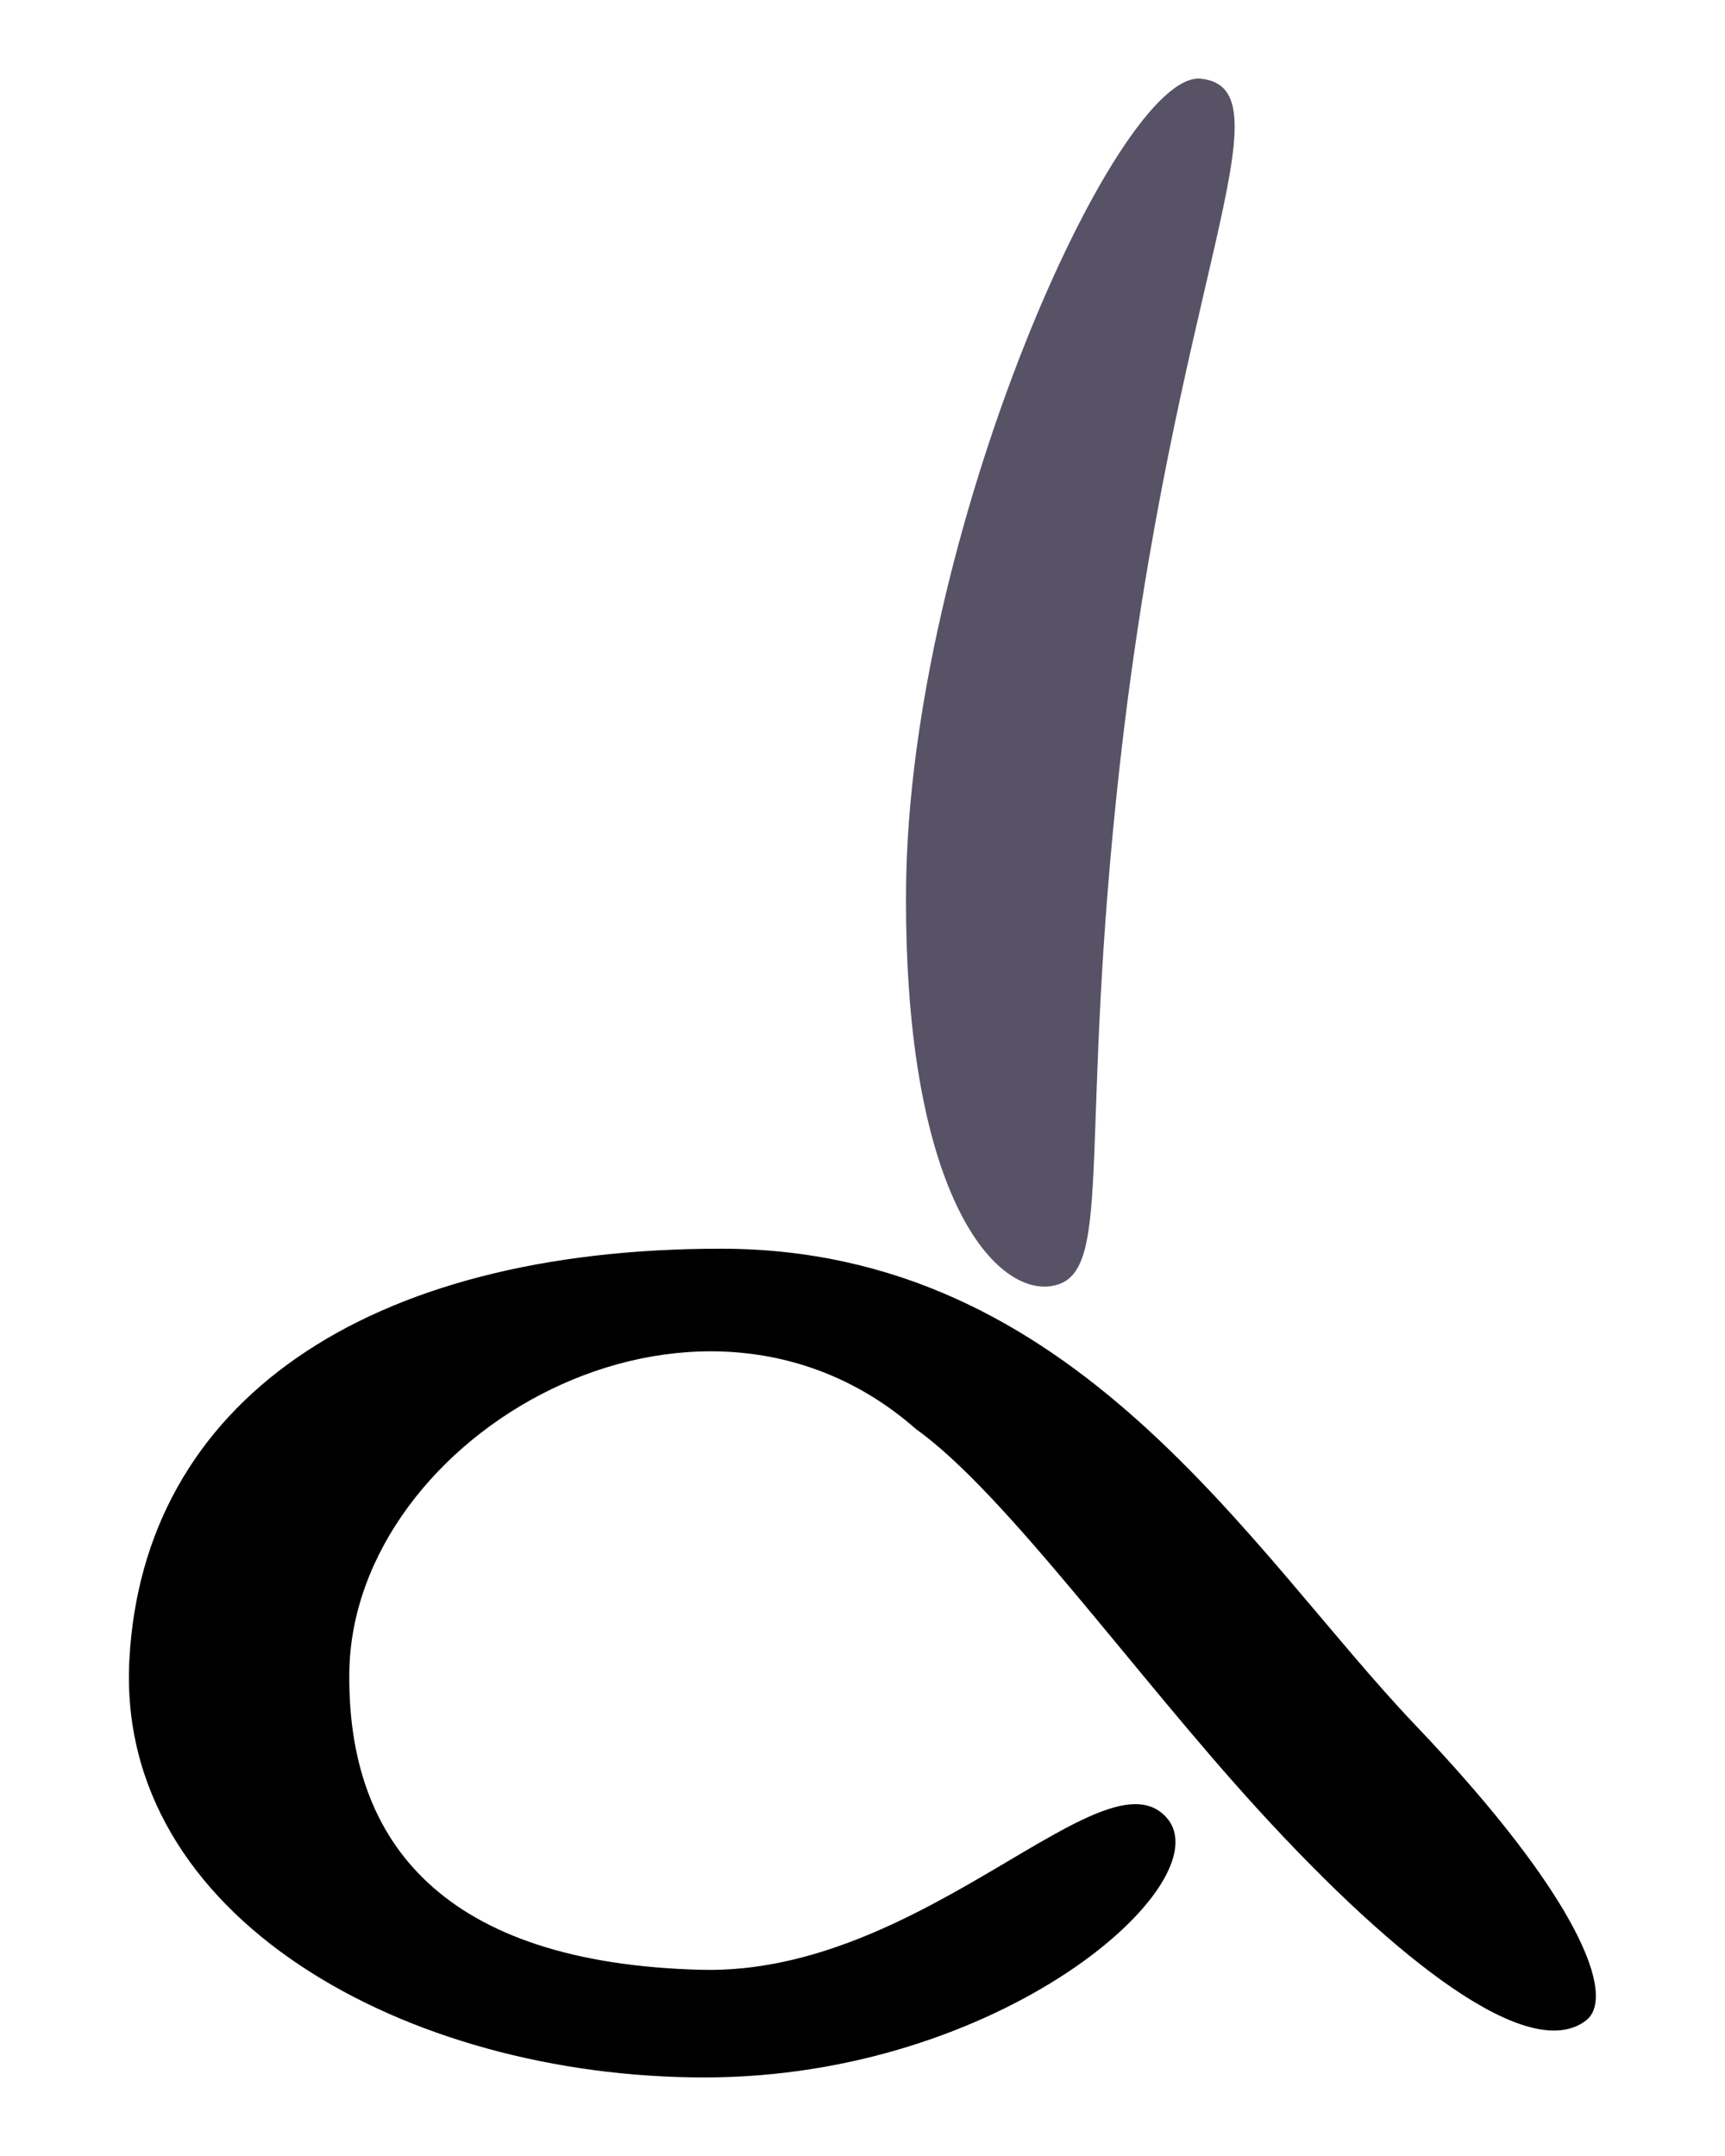
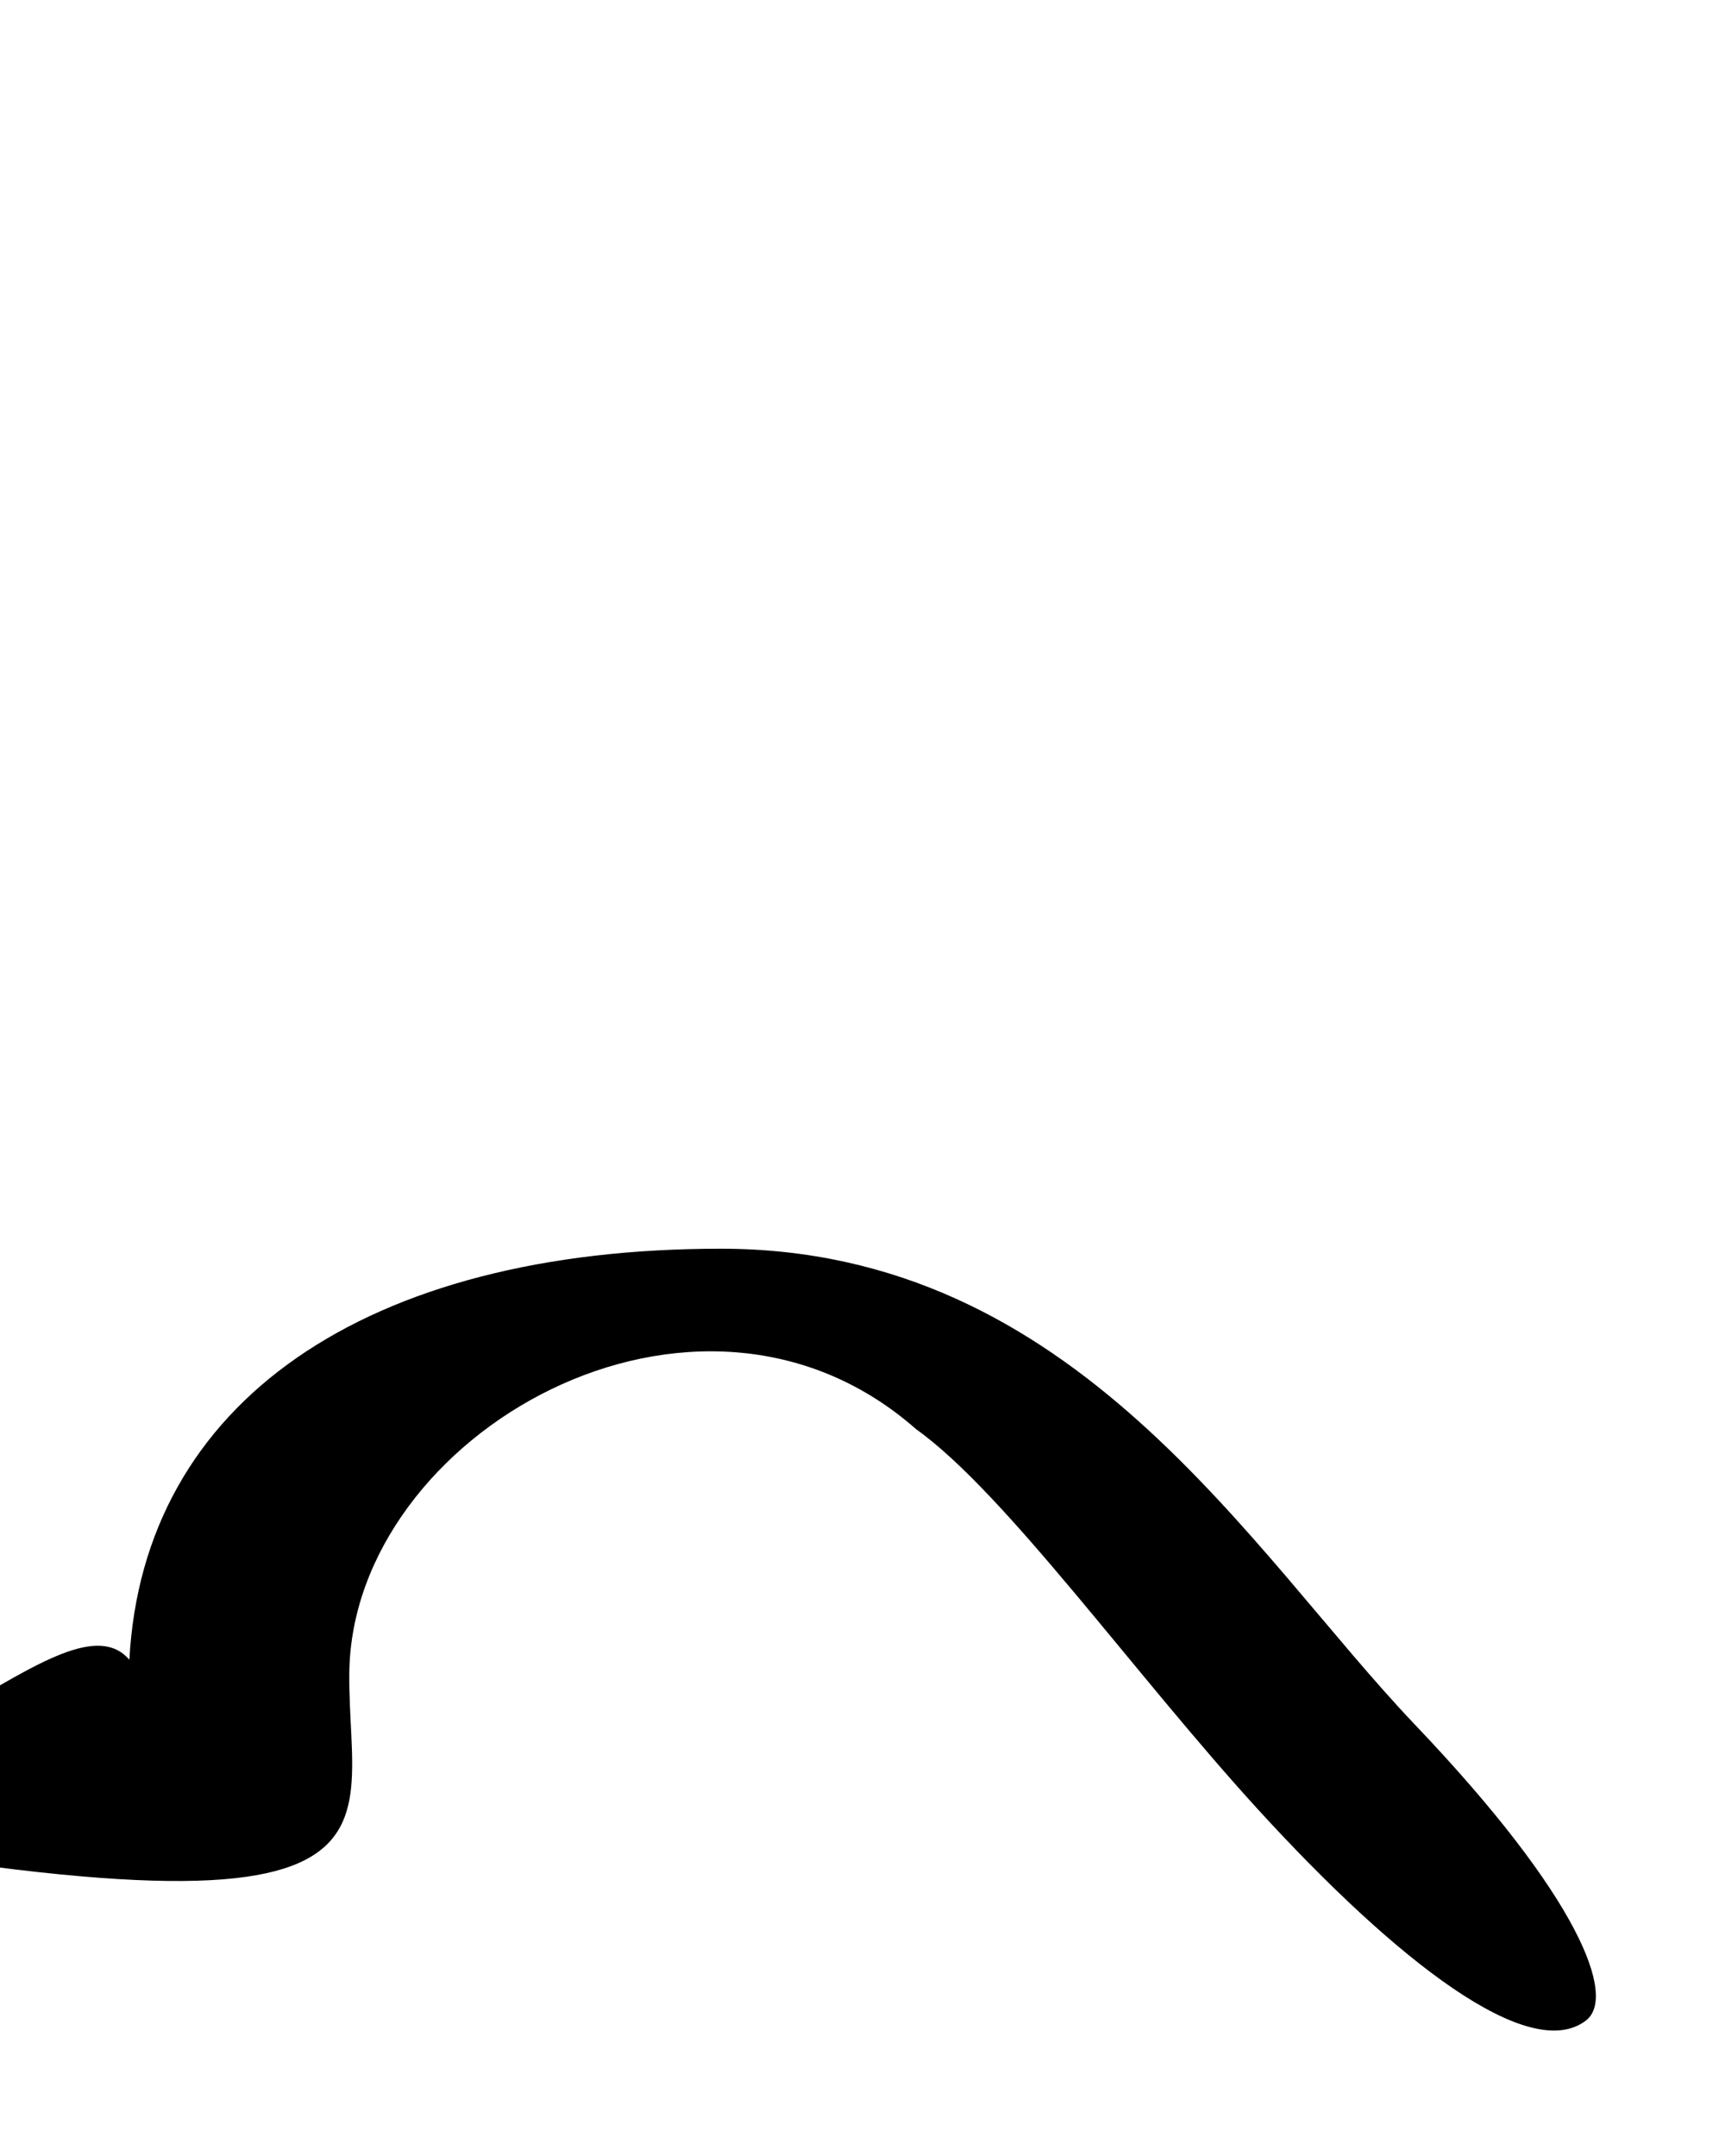
<svg xmlns="http://www.w3.org/2000/svg" id="Layer_2" data-name="Layer 2" viewBox="0 0 400 500">
  <defs>
    <style>.cls-1{fill:#585266;}</style>
  </defs>
  <title>asdArtboard 2</title>
-   <path class="cls-1" d="M278.47,18.25c21.35,2.28-6.4,47.56-18.87,159.75-9.43,84.91-1.5,115.68-14.21,119.87-13,4.3-35.86-18.1-35.29-91.69C210.73,124.42,259.1,16.18,278.47,18.25Z" />
-   <path d="M291.71,419.63c32.43,35.49,63,59,76.06,48.94,7.08-5.45-1.26-28.3-39.62-68.55s-78.62-110.43-161-110.43S33.19,325.17,30,384.92s64.15,96.86,133.33,96.86,120-45.22,107.29-60.12c-14.31-16.72-56.31,36.47-108,35.16C103,455.3,80.53,427.58,81,387.92c.63-55.35,80.62-101.24,131.45-56.46C233.13,346.21,263.14,388.36,291.71,419.63Z" />
+   <path d="M291.71,419.63c32.43,35.49,63,59,76.06,48.94,7.08-5.45-1.26-28.3-39.62-68.55s-78.62-110.43-161-110.43S33.19,325.17,30,384.92c-14.31-16.72-56.31,36.47-108,35.16C103,455.3,80.53,427.58,81,387.92c.63-55.35,80.62-101.24,131.45-56.46C233.13,346.21,263.14,388.36,291.71,419.63Z" />
</svg>